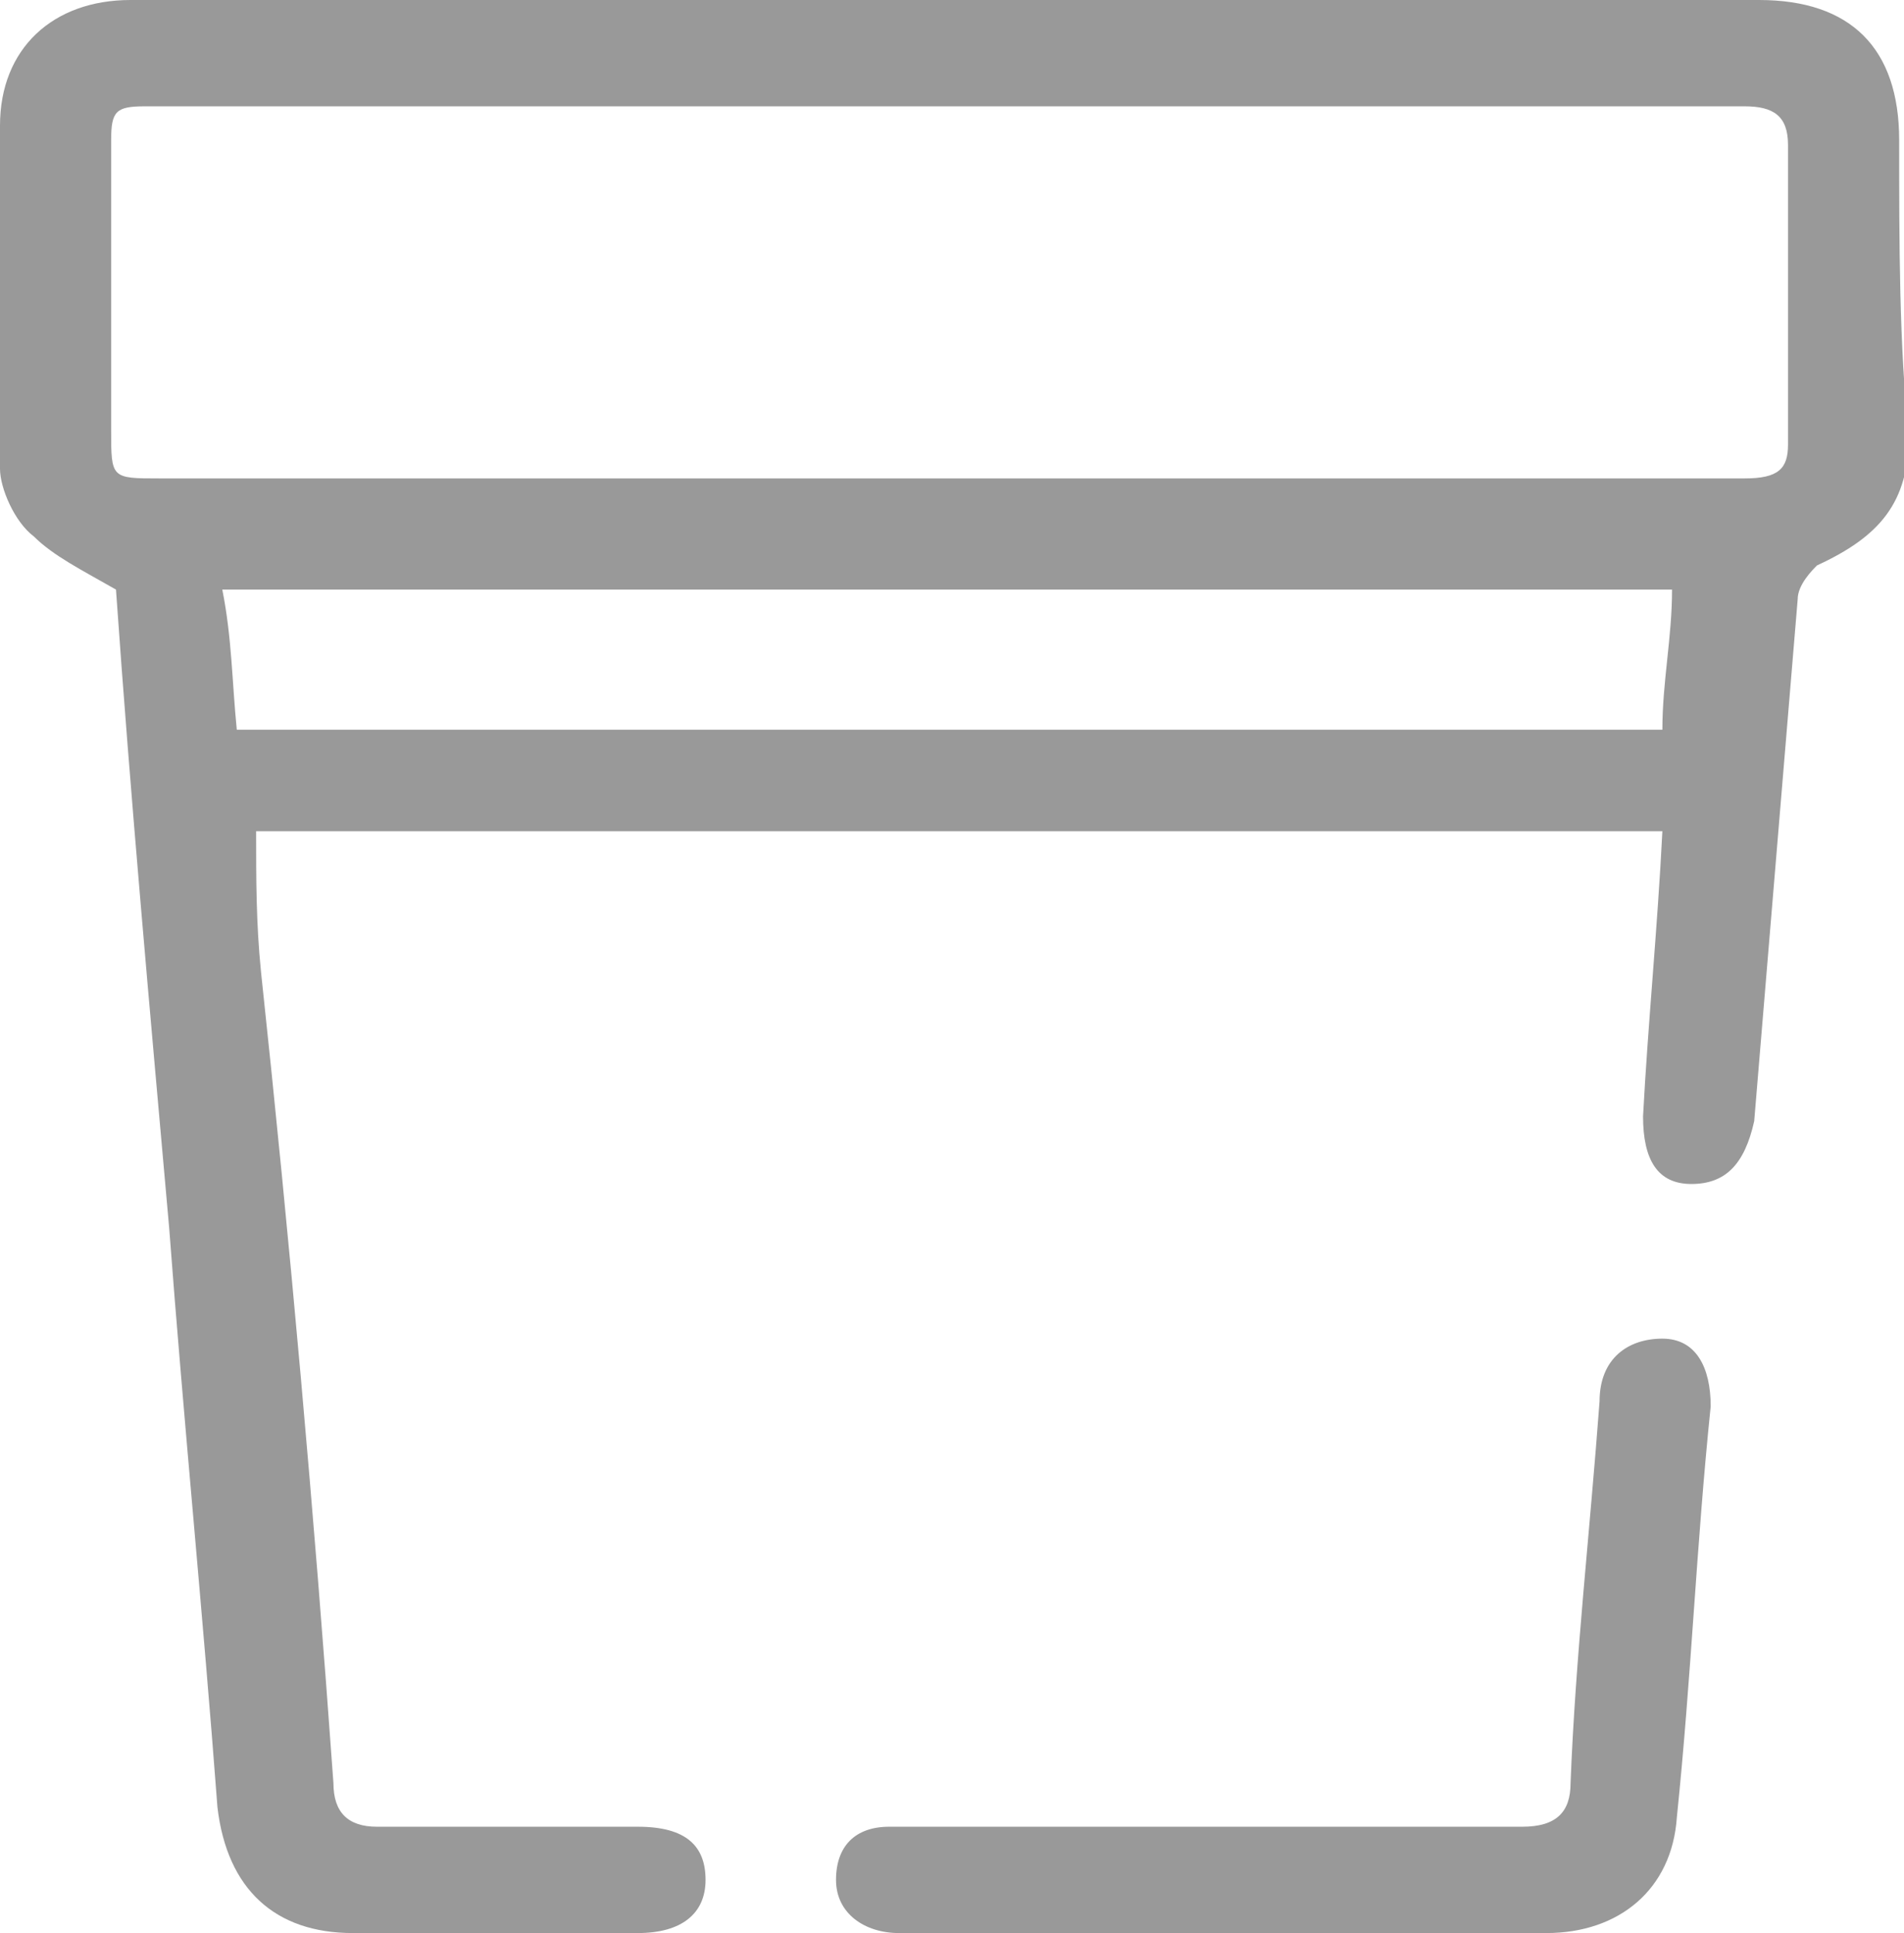
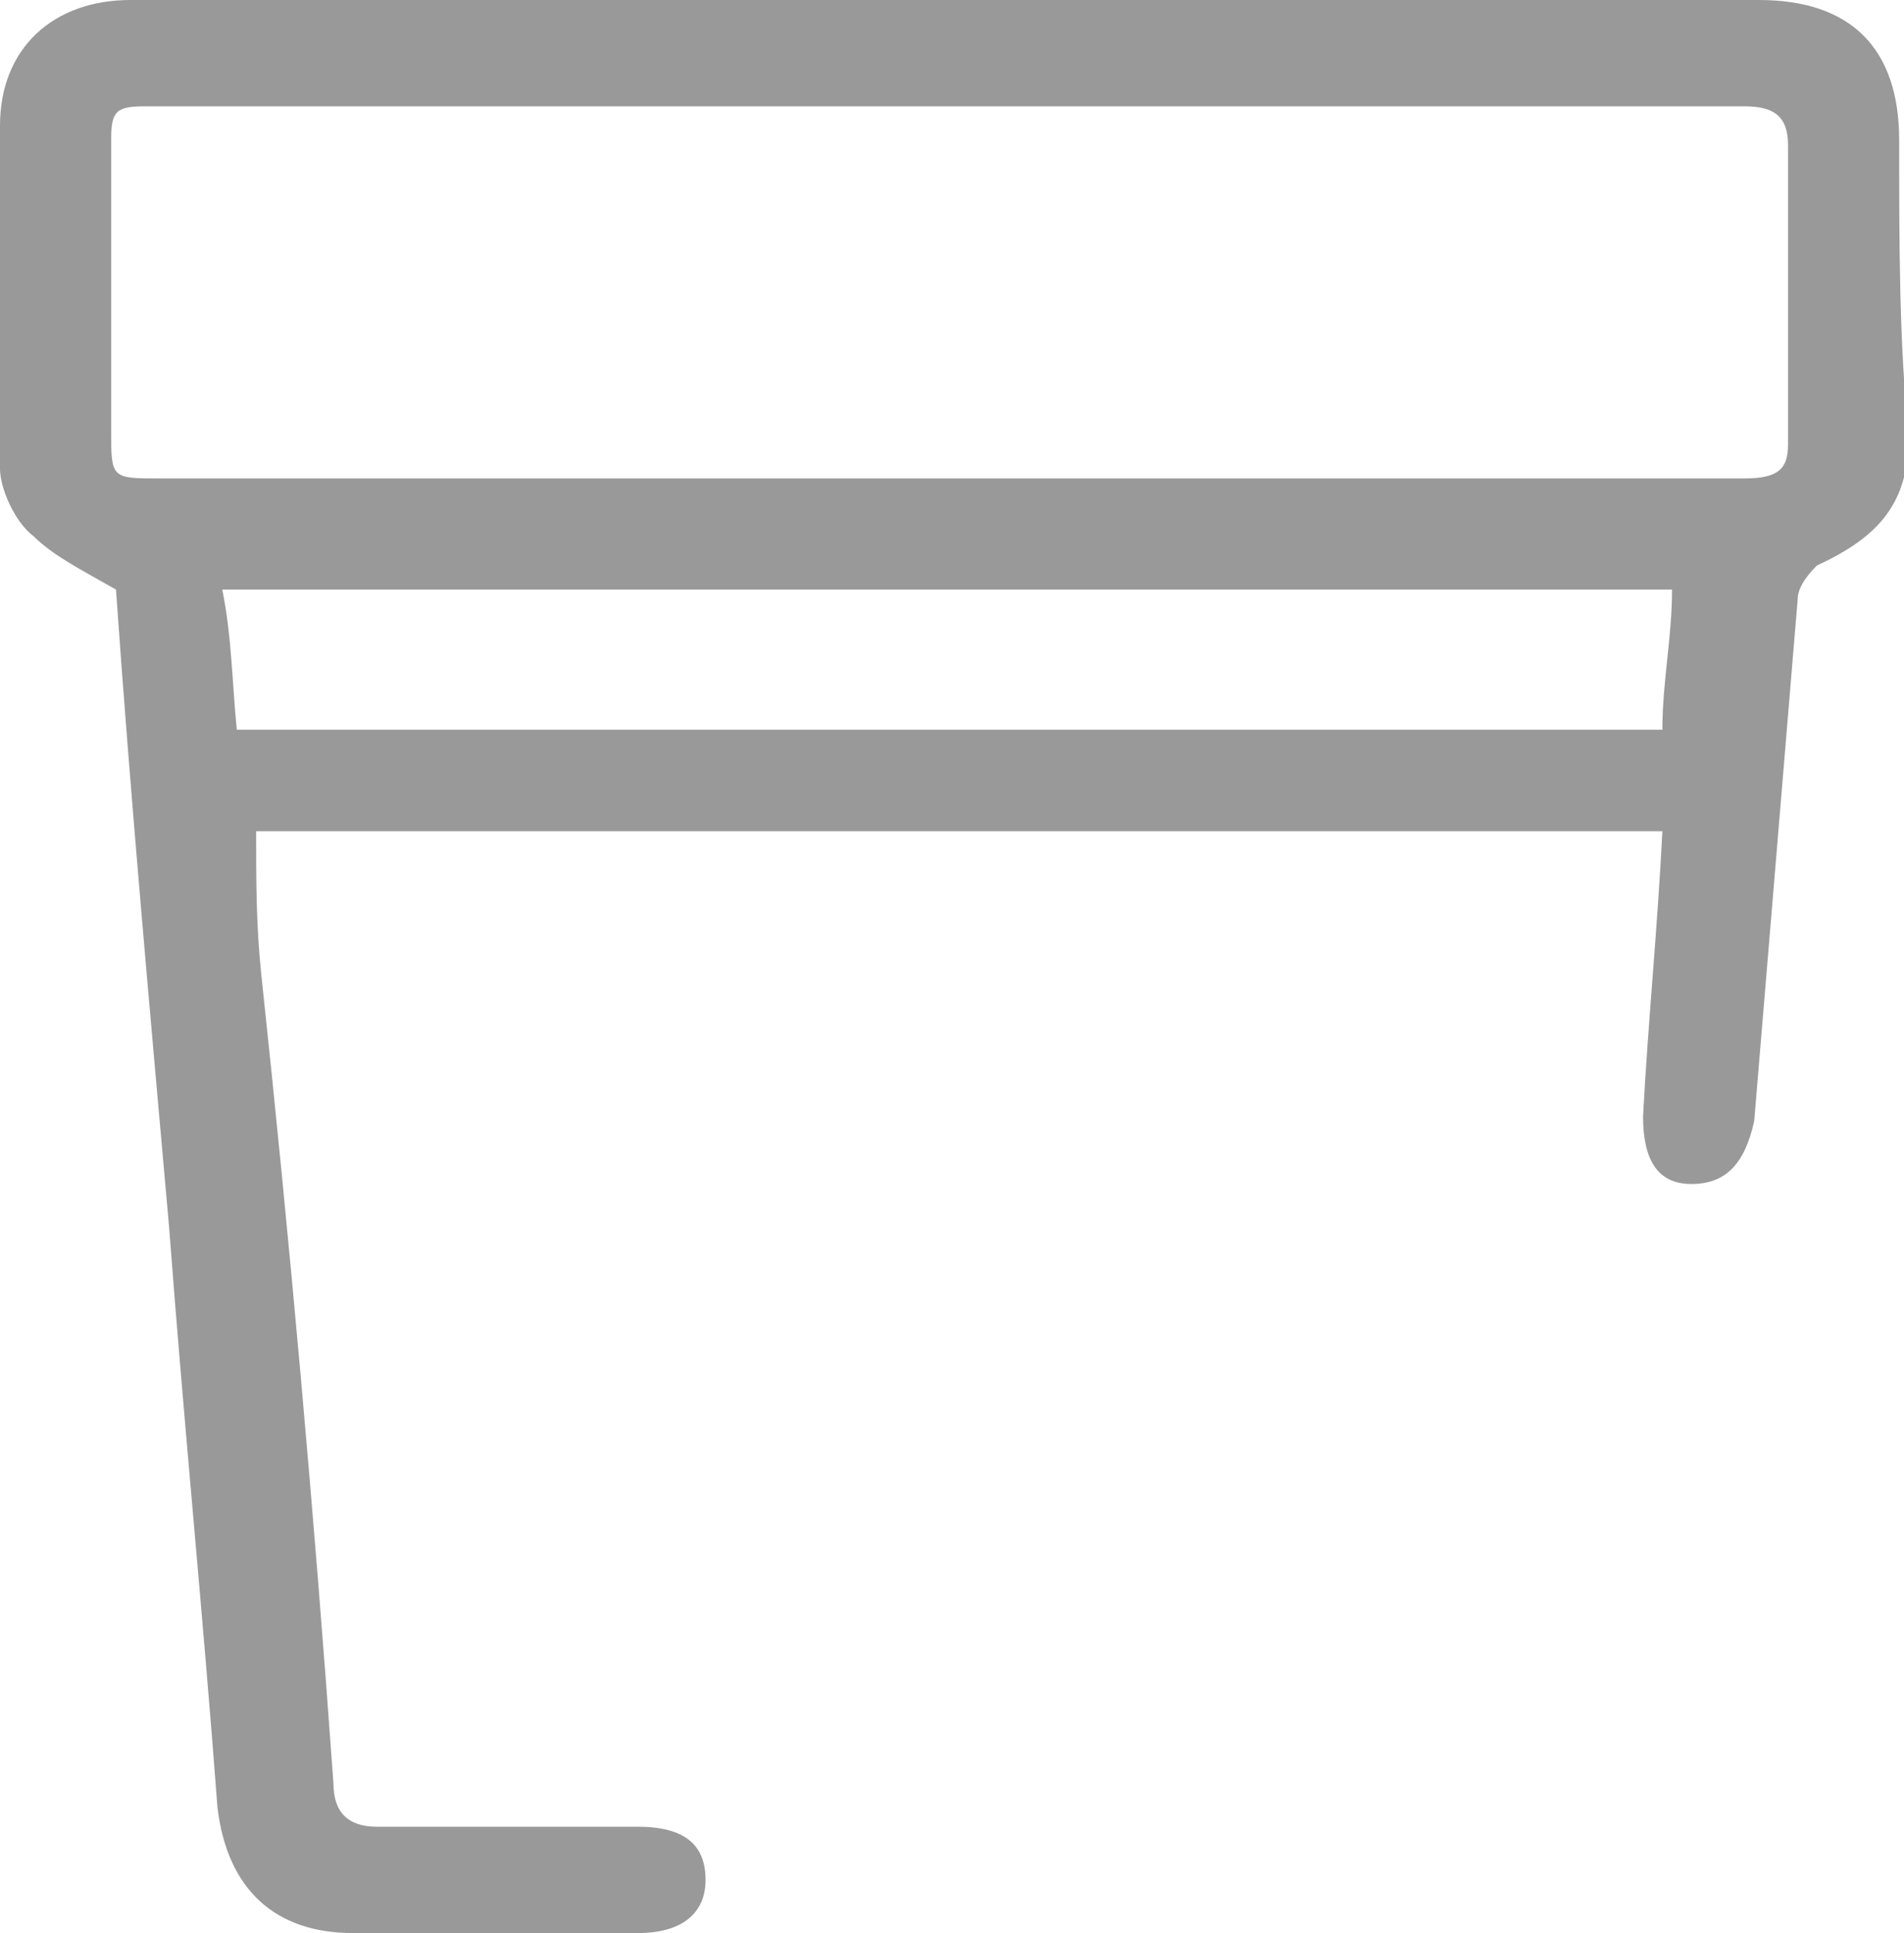
<svg xmlns="http://www.w3.org/2000/svg" version="1.1" id="Camada_1" x="0px" y="0px" viewBox="0 0 39.4 40" style="enable-background:new 0 0 39.4 40;" xml:space="preserve">
  <style type="text/css">
	.st0{fill:#999999;}
</style>
  <g>
    <g>
      <path class="st0" d="M39.3,2.9c0-1.9-1-2.9-2.9-2.9c-1.7,0-3.3,0-5,0c-0.1,0-0.3,0-0.4,0H7.7C7.6,0,7.5,0,7.3,0c-1.6,0-3,0-4.6,0    C1.1,0,0,1,0,2.6C0,5,0,7.3,0,9.7c0,0.4,0.3,1.1,0.7,1.4c0.4,0.4,1,0.7,1.7,1.1c0.3,4.3,0.7,8.7,1.1,13.2c0.3,4,0.7,8,1,12    C4.7,39.1,5.7,40,7.3,40c2,0,3.9,0,5.9,0c0.9,0,1.4-0.4,1.4-1.1s-0.4-1.1-1.4-1.1c-1.9,0-3.6,0-5.4,0c-0.6,0-0.9-0.3-0.9-0.9    C6.5,31.3,6,25.7,5.4,20.1c-0.1-1-0.1-1.9-0.1-2.9h29.1c-0.1,2-0.3,4-0.4,5.9c0,0.9,0.3,1.4,1,1.4c0.7,0,1.1-0.4,1.3-1.3    c0.3-3.6,0.6-7.2,0.9-10.8c0-0.3,0.3-0.6,0.4-0.7c1.3-0.6,1.9-1.3,1.9-2.7C39.3,7.2,39.3,5,39.3,2.9z M34.4,15.1H4.9    c-0.1-1-0.1-1.9-0.3-2.9h30C34.6,13.2,34.4,14.1,34.4,15.1z M36.1,9.9c-5.6,0-11,0-16.6,0H3.3c-1,0-1,0-1-1c0-2,0-4,0-6    c0-0.6,0.1-0.7,0.7-0.7c11,0,22.1,0,33.1,0C36.7,2.2,37,2.4,37,3c0,2,0,4,0,6.2C37,9.7,36.8,9.9,36.1,9.9z" />
-       <path class="st0" d="M25.5,40c-2.3,0-4.6,0-6.9,0c-0.7,0-1.3-0.4-1.3-1.1s0.4-1.1,1.1-1.1c0.1,0,0.4,0,0.6,0c4.2,0,8.3,0,12.5,0    c0.7,0,1-0.3,1-0.9c0.1-2.6,0.4-5.2,0.6-7.9c0-0.9,0.6-1.3,1.3-1.3c0.7,0,1,0.6,1,1.4c-0.3,2.9-0.4,5.6-0.7,8.5    C34.6,39.1,33.5,40,32,40C29.8,40,27.7,40,25.5,40z" />
    </g>
  </g>
</svg>